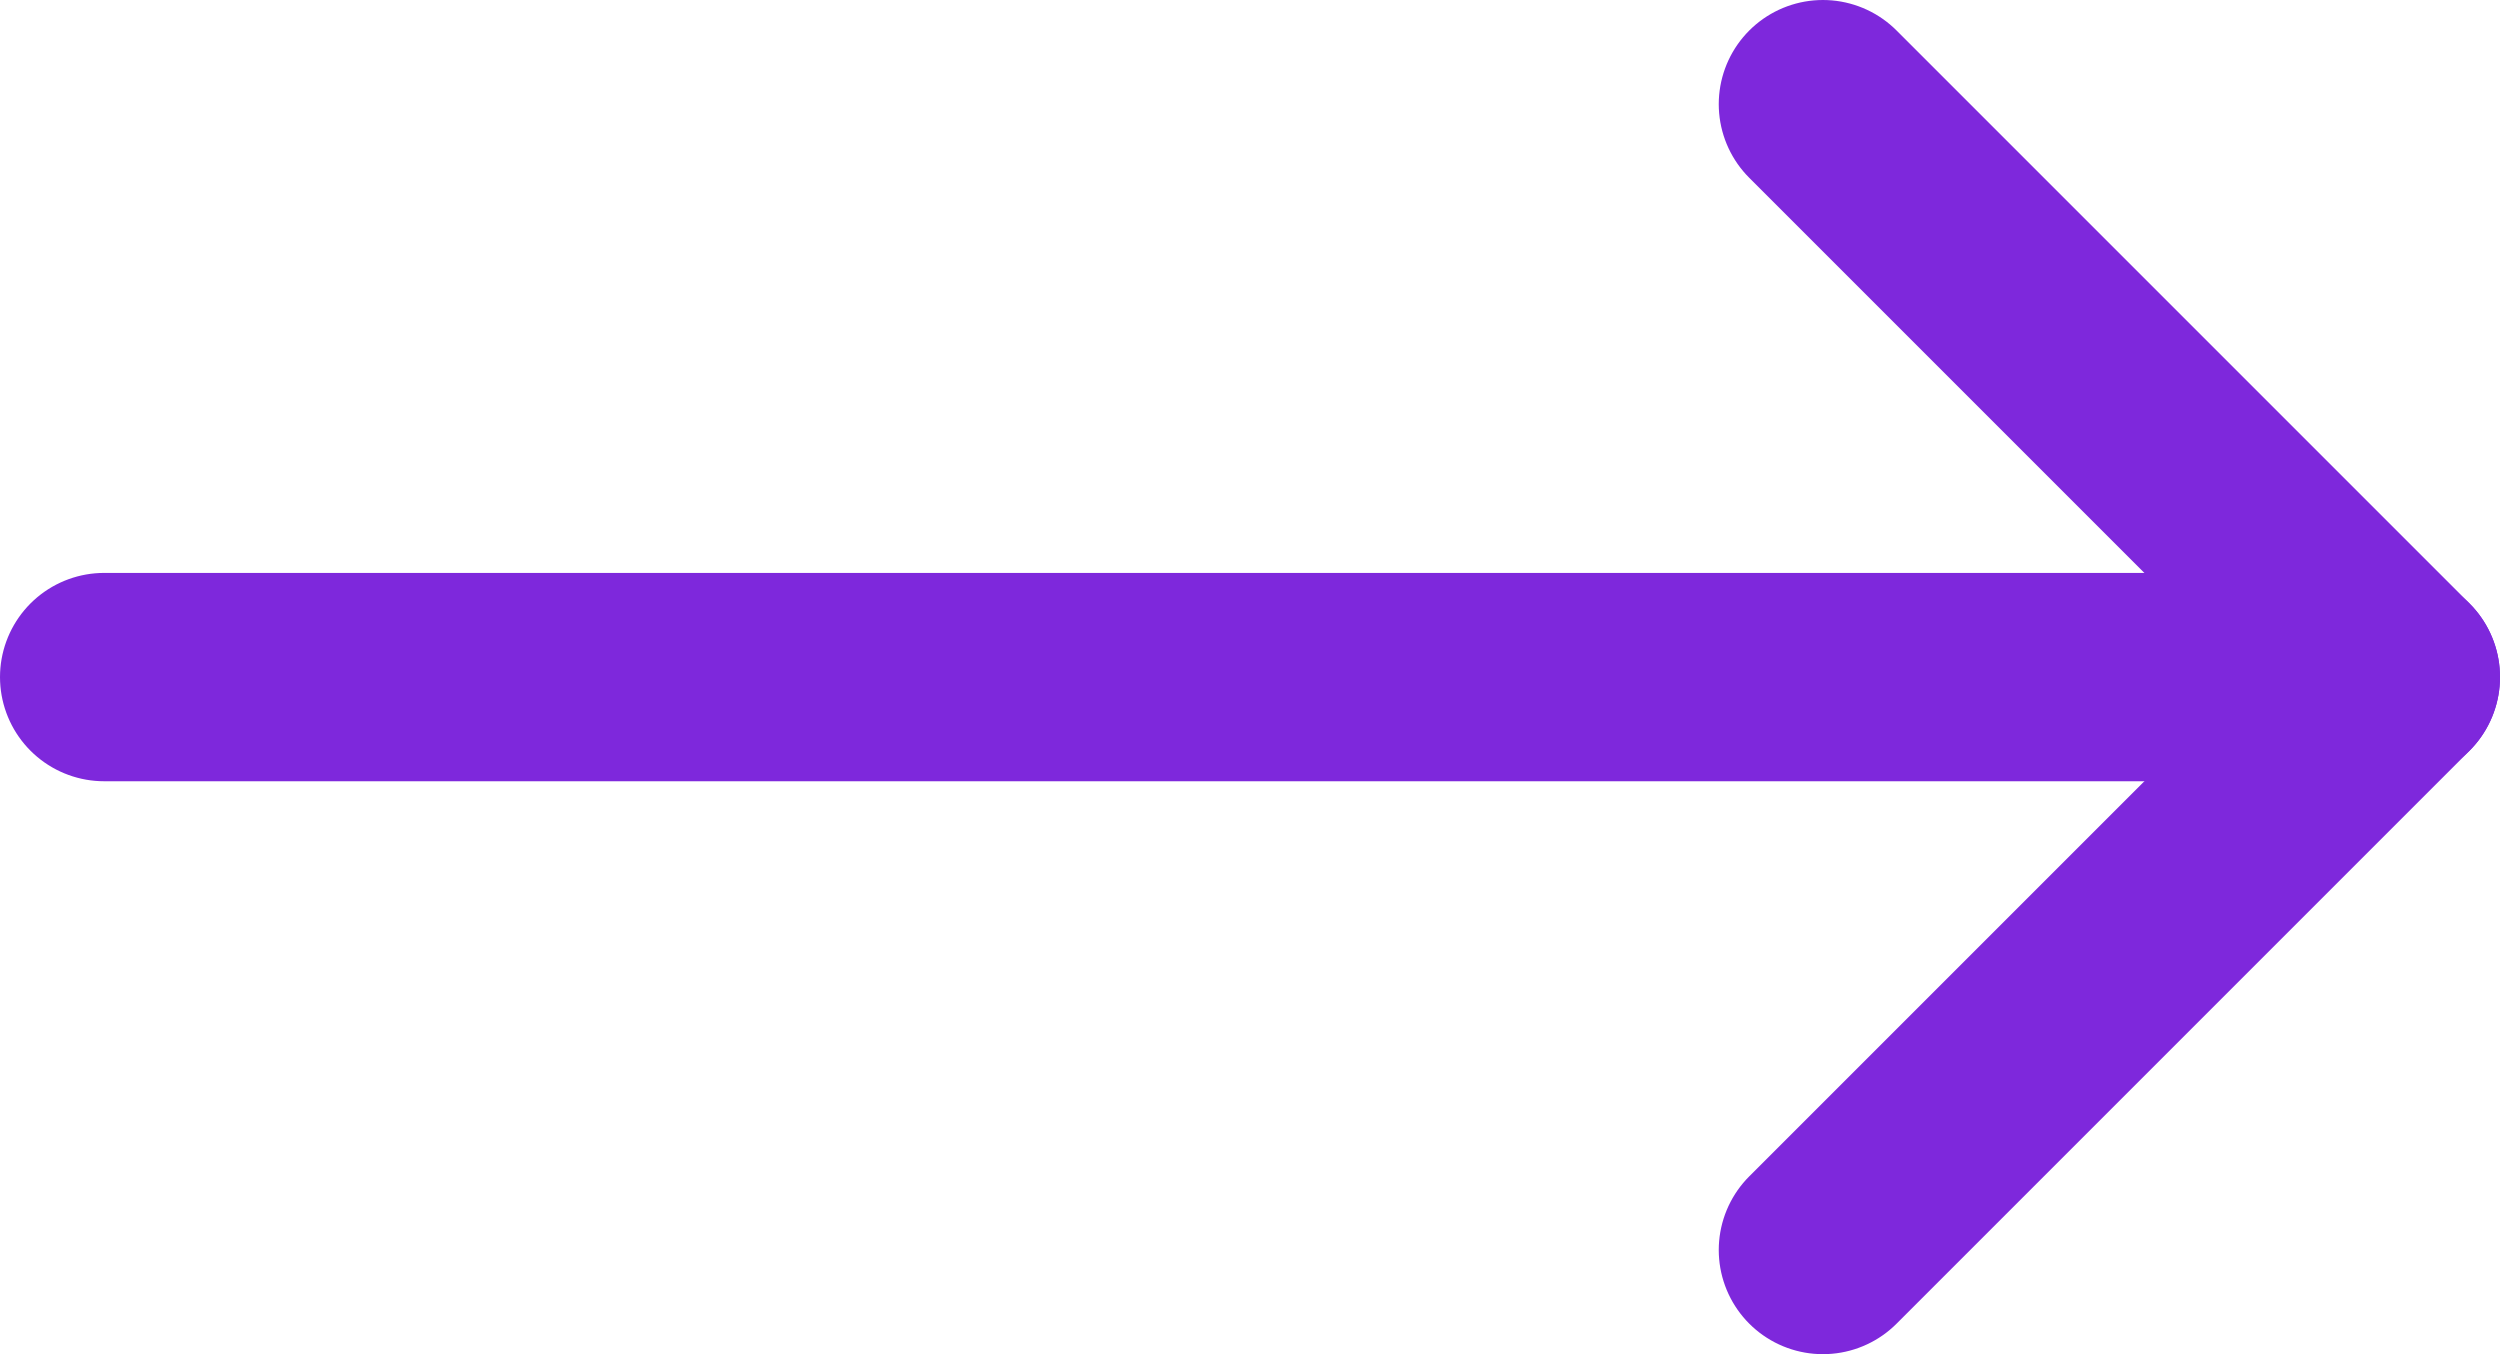
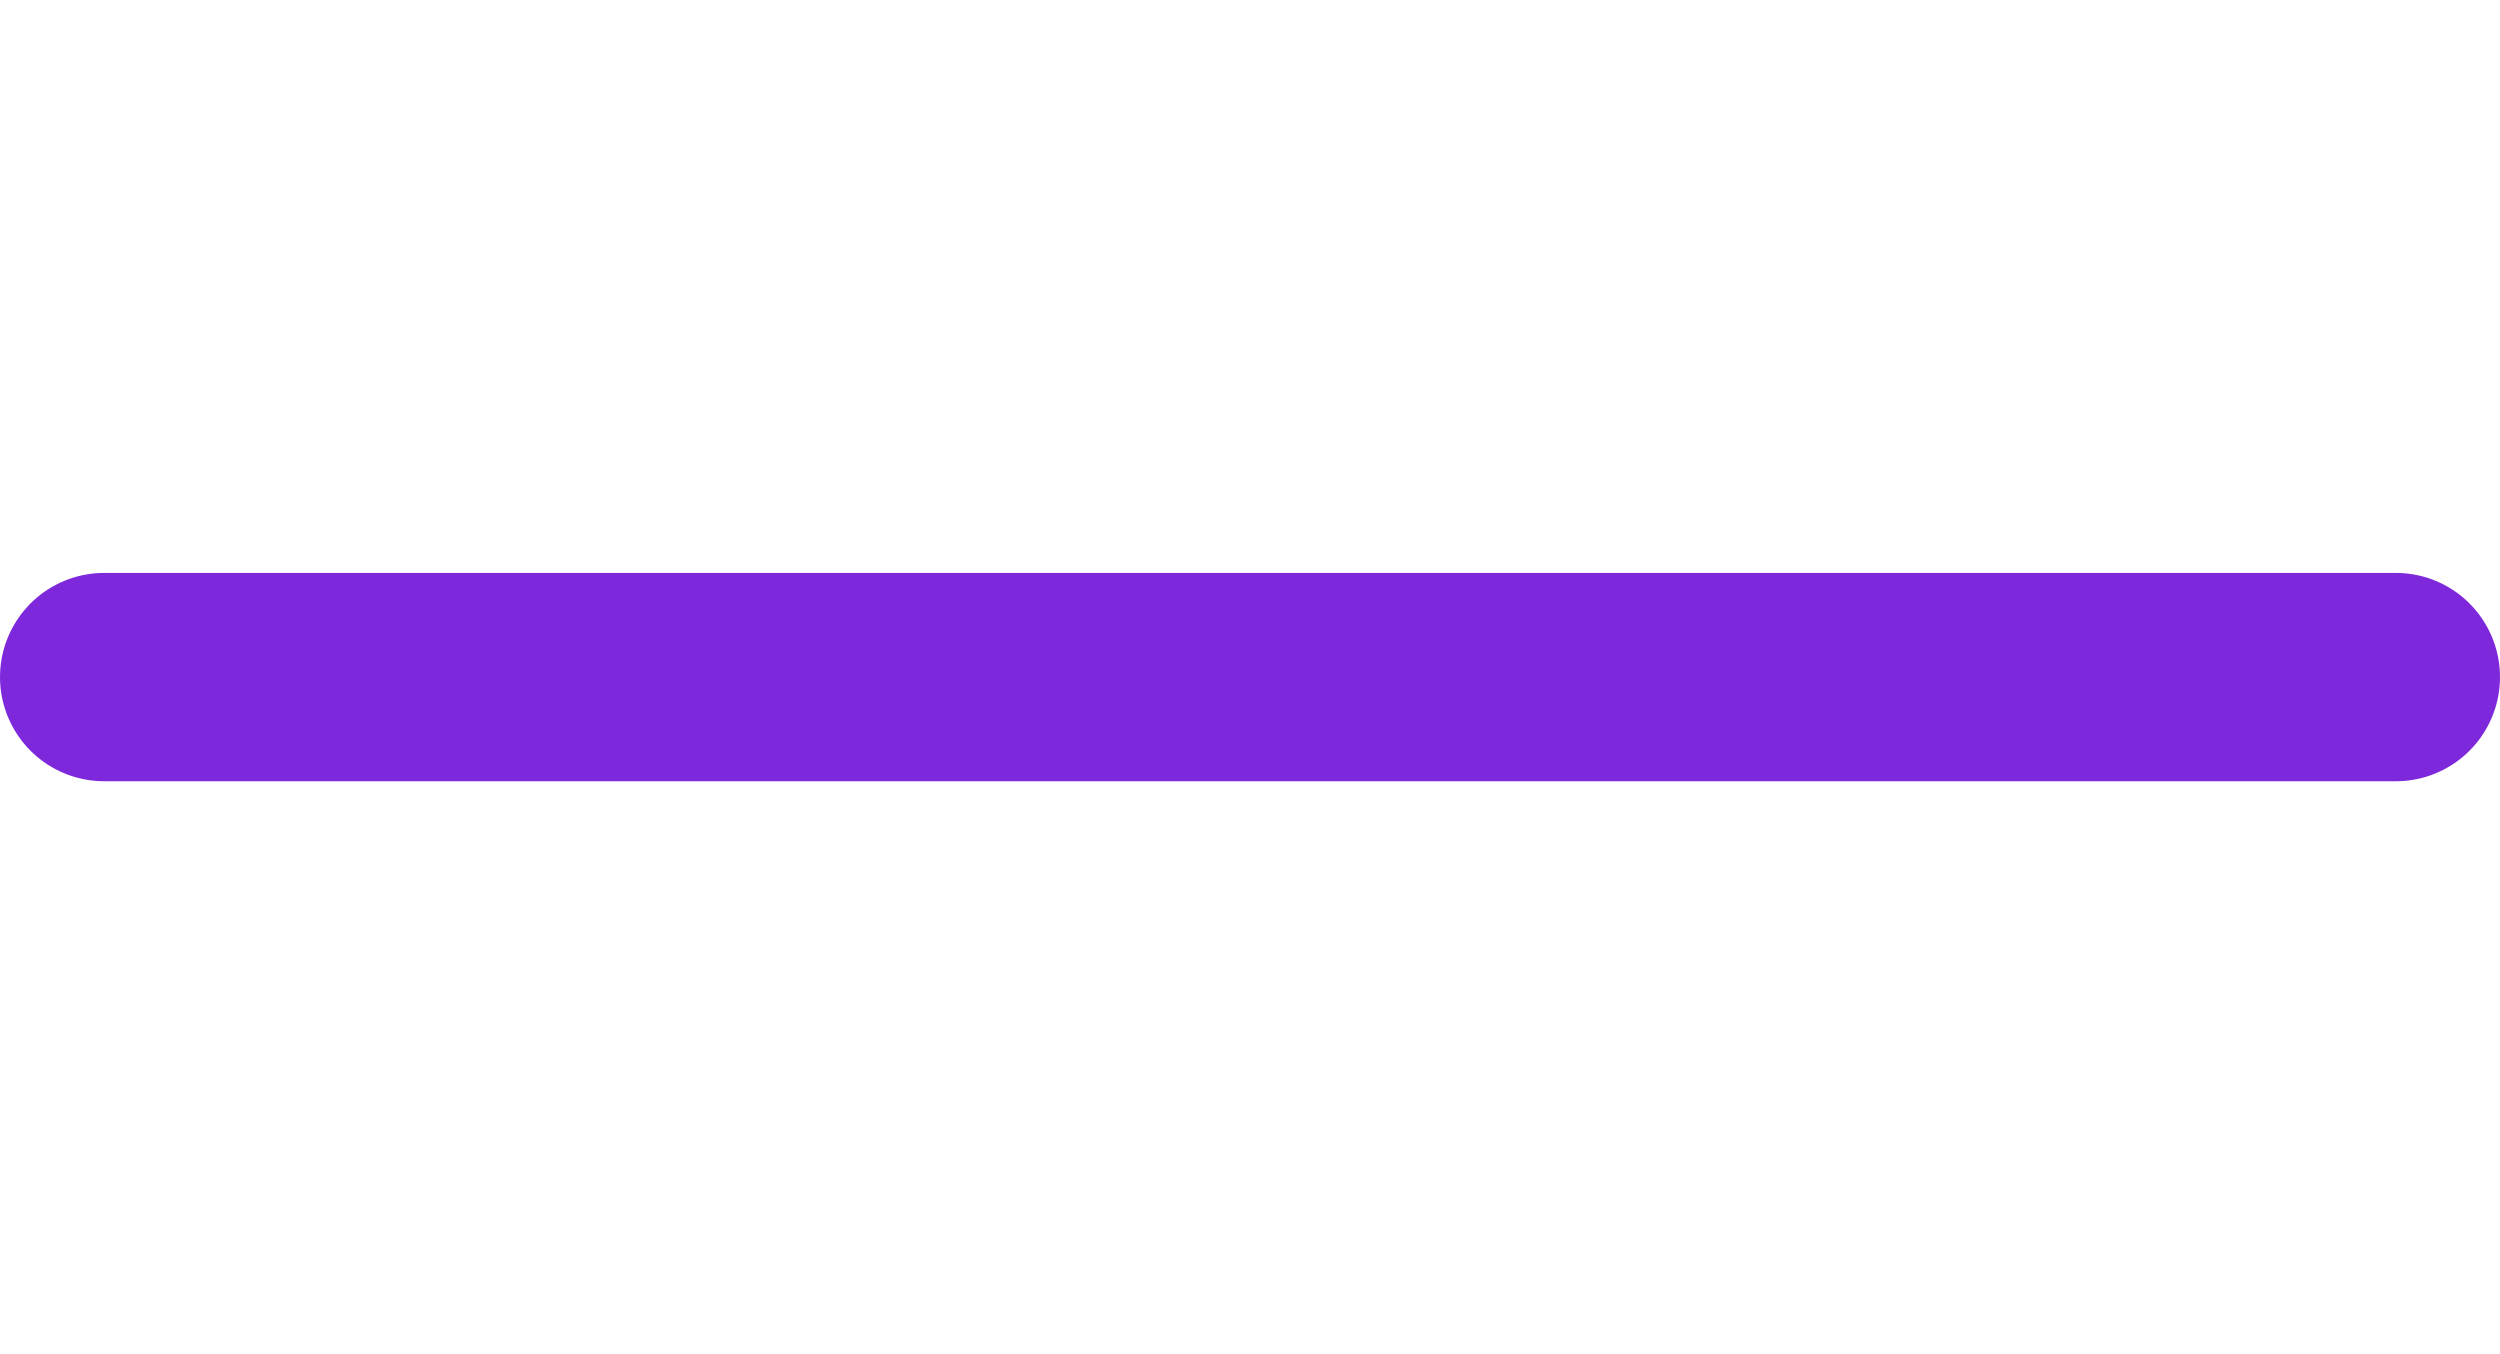
<svg xmlns="http://www.w3.org/2000/svg" width="48" height="26" viewBox="0 0 48 26" fill="none">
  <path d="M2 13H46" stroke="#7E28DC" stroke-width="4" stroke-linecap="round" stroke-linejoin="round" />
-   <path d="M35 24L46 13L35 2" stroke="#7E28DC" stroke-width="4" stroke-linecap="round" stroke-linejoin="round" />
</svg>